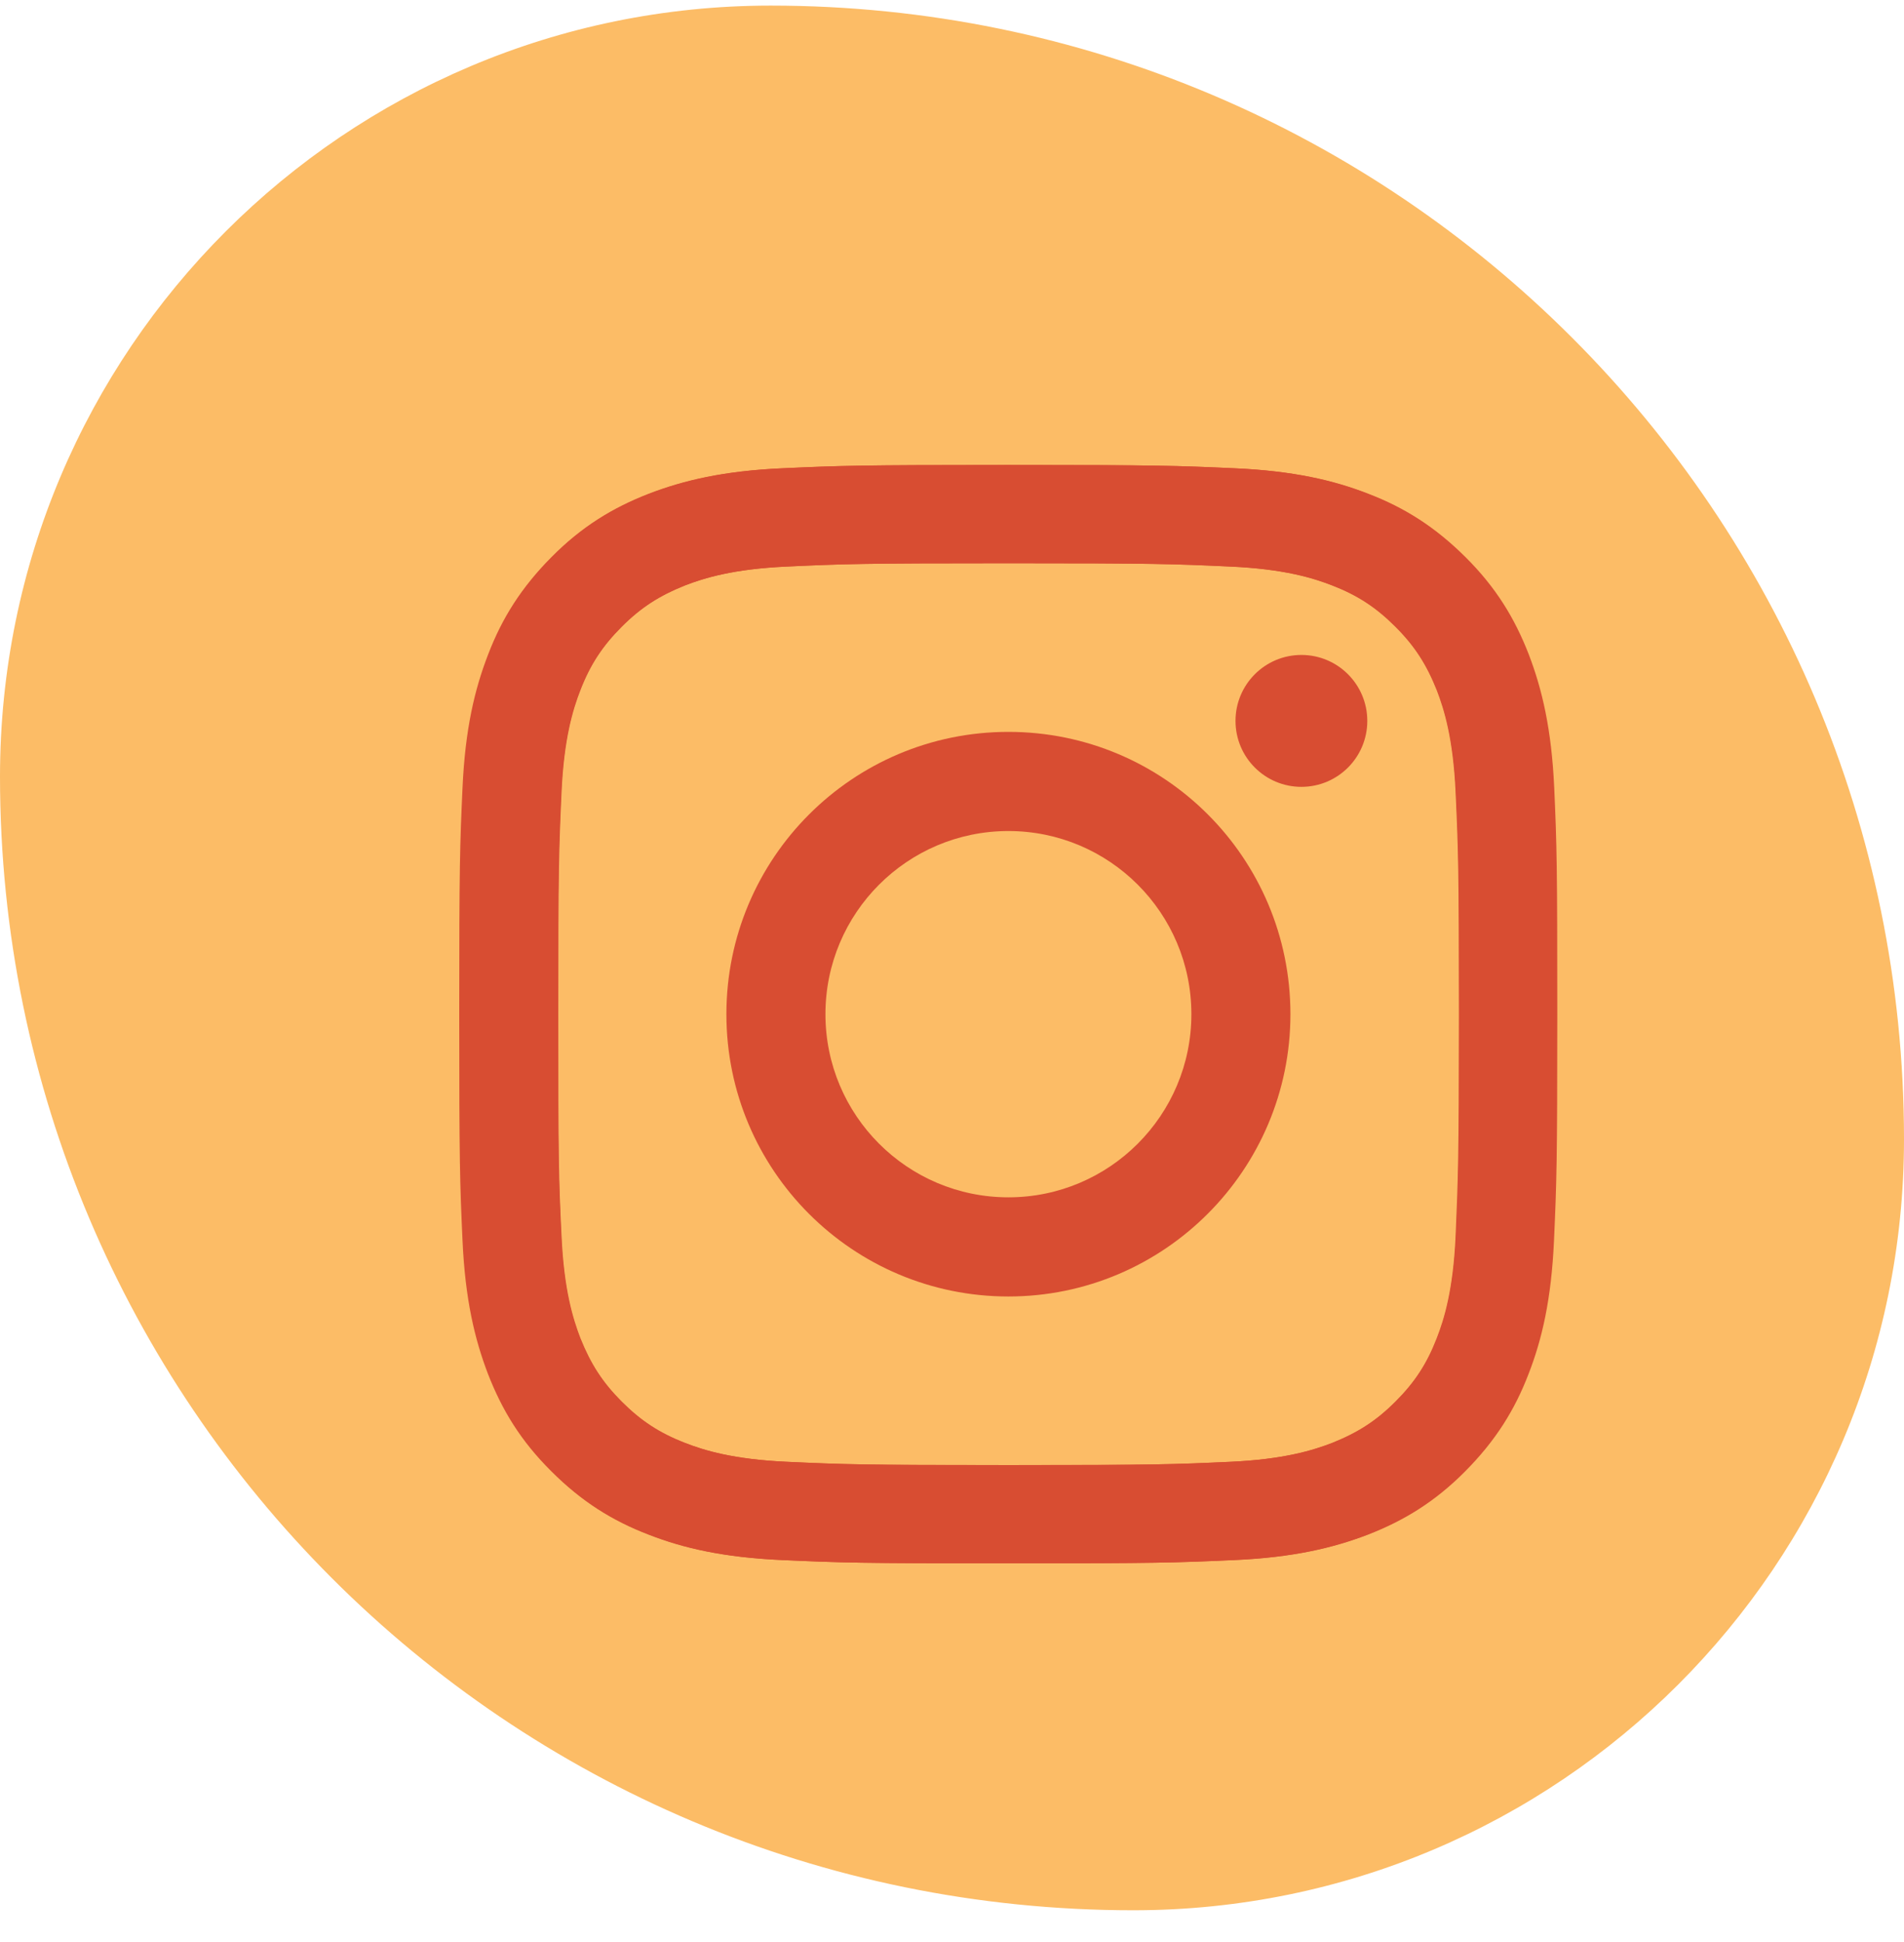
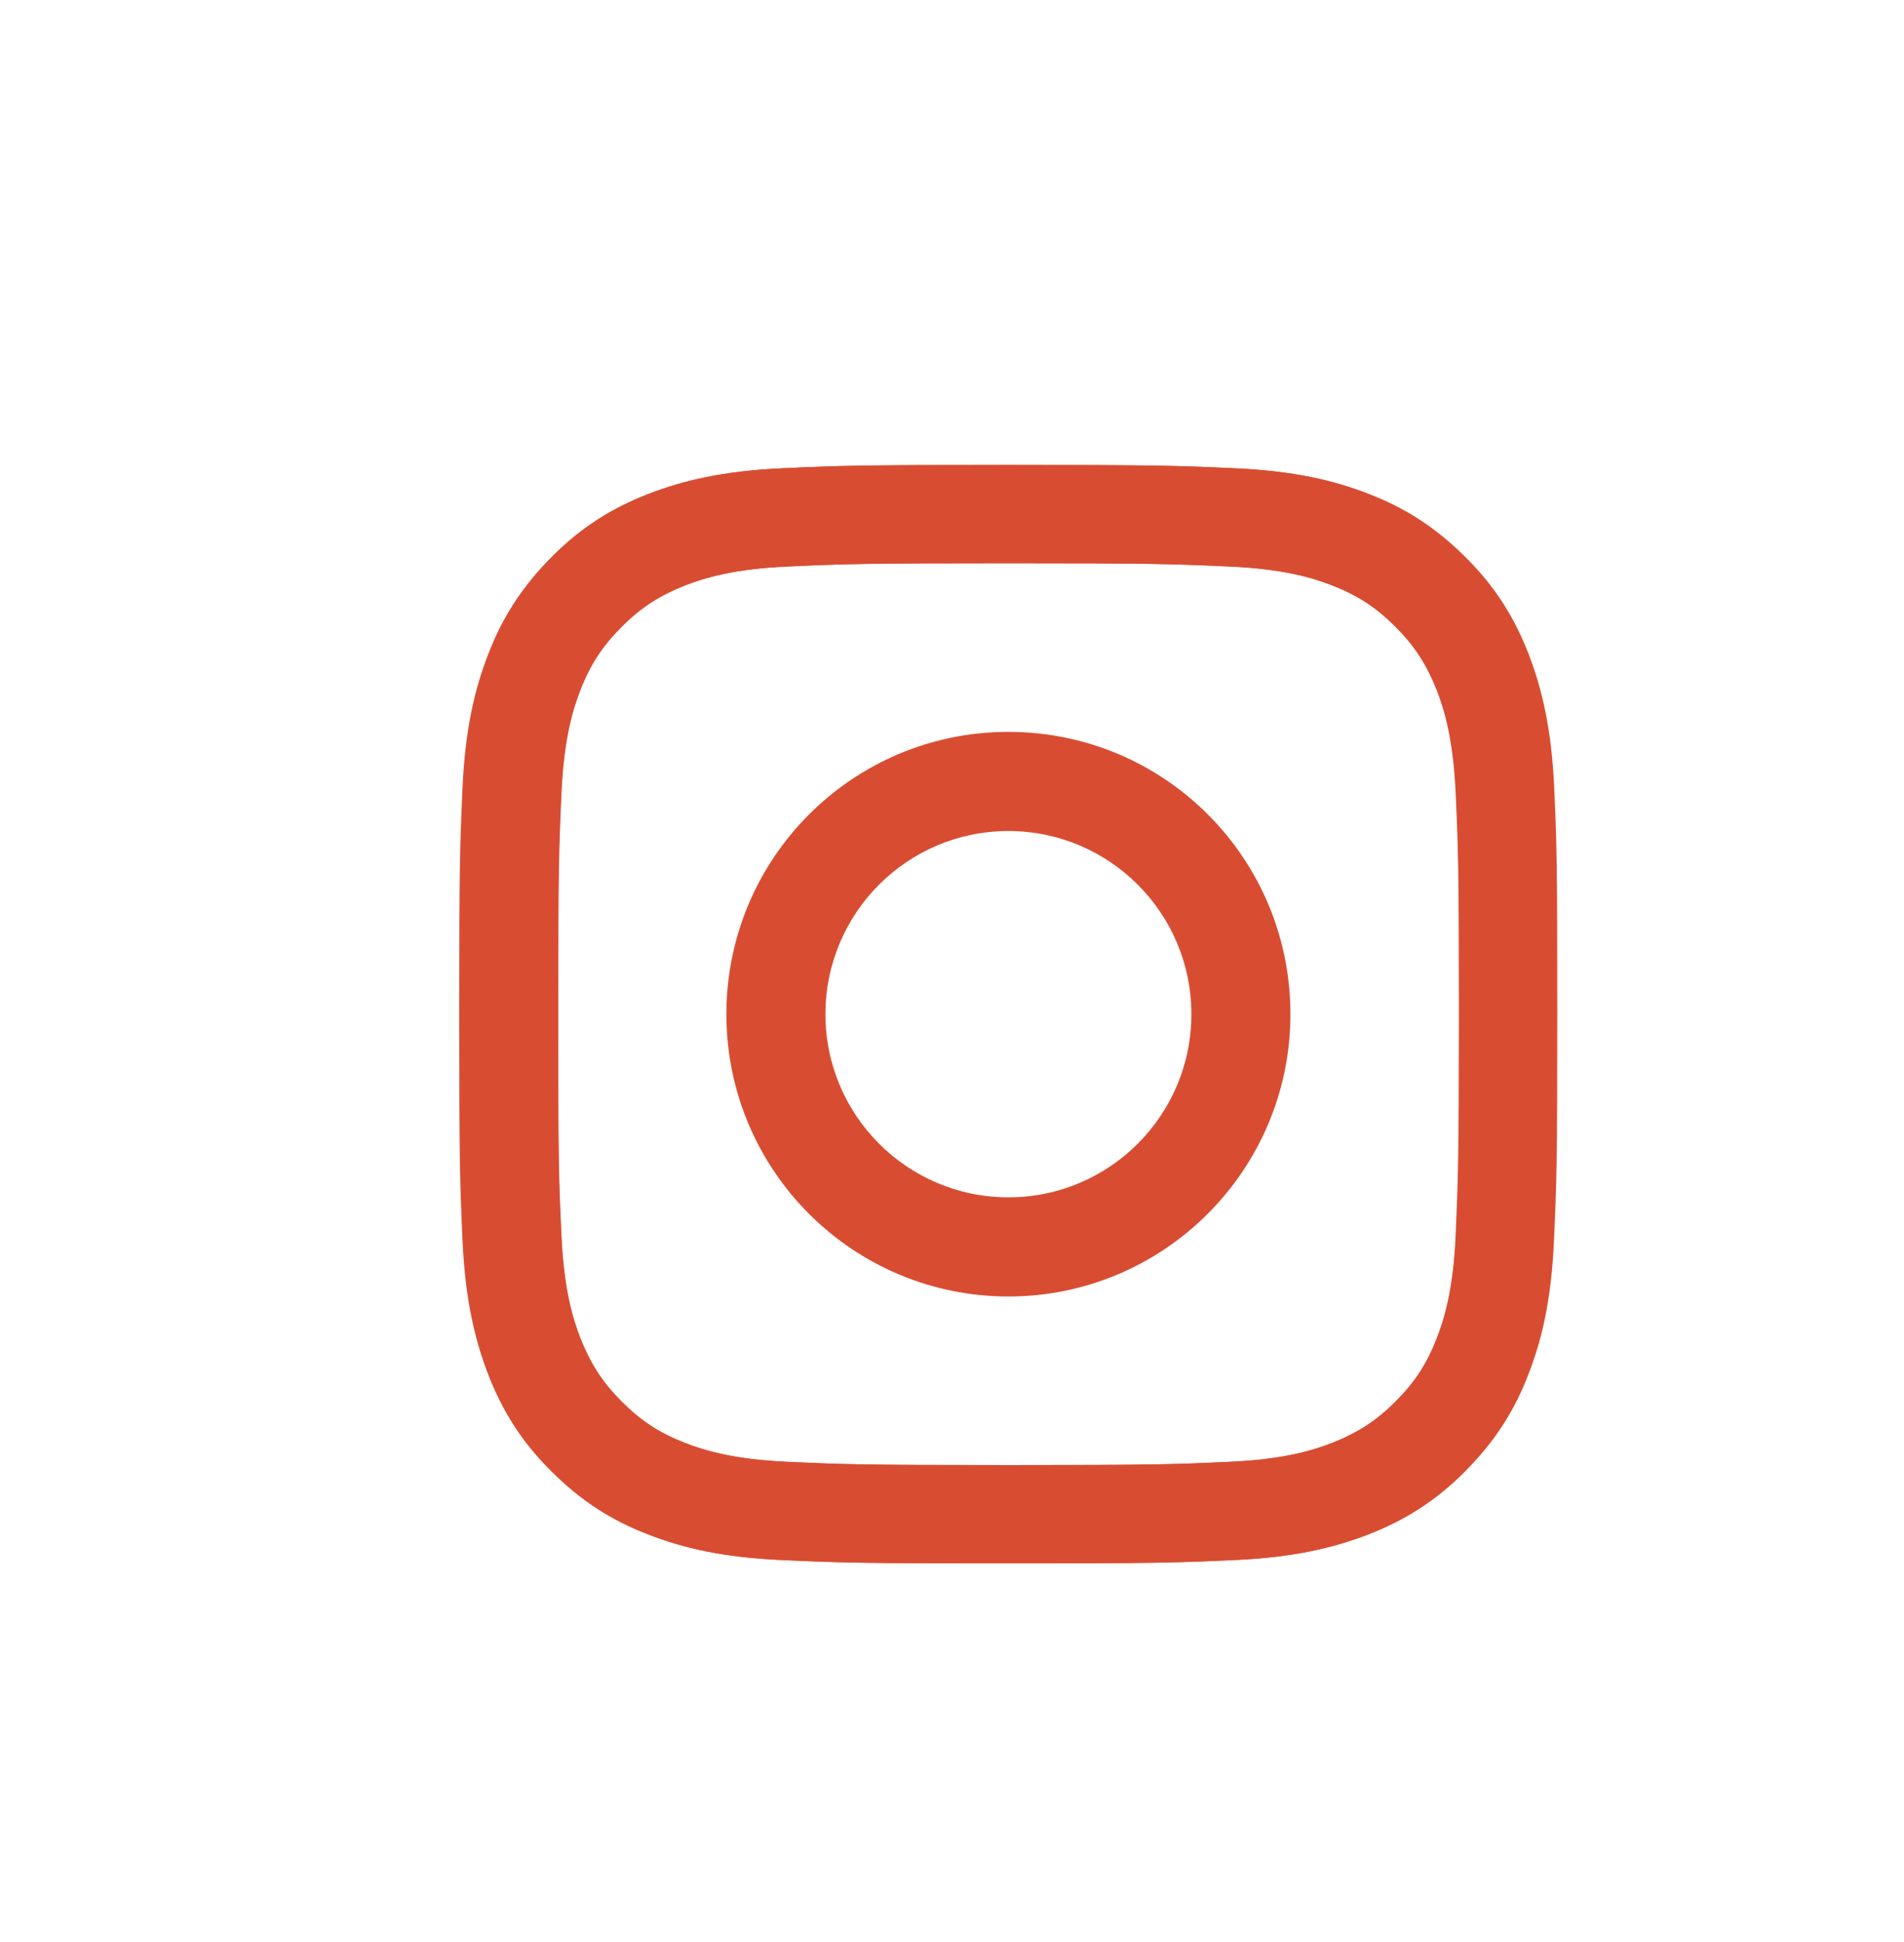
<svg xmlns="http://www.w3.org/2000/svg" width="51" height="52" viewBox="0 0 51 52" fill="none">
-   <path d="M0 20.793C0 9.392 9.242 0.15 20.643 0.15C37.409 0.15 51 13.741 51 30.507C51 41.908 41.758 51.15 30.357 51.15C13.591 51.15 0 37.559 0 20.793Z" fill="#FCBC66" />
  <path d="M41.631 21.093C41.56 19.527 41.307 18.455 40.948 17.519C40.572 16.554 40.072 15.73 39.254 14.917C38.436 14.105 37.618 13.593 36.654 13.222C35.718 12.857 34.647 12.61 33.082 12.539C31.512 12.469 31.011 12.451 27.023 12.451C23.028 12.451 22.528 12.469 20.963 12.539C19.398 12.61 18.327 12.863 17.392 13.222C16.421 13.599 15.597 14.099 14.785 14.917C13.973 15.736 13.462 16.554 13.091 17.519C12.732 18.455 12.479 19.527 12.409 21.093C12.338 22.664 12.32 23.165 12.32 27.156C12.32 31.153 12.338 31.654 12.409 33.219C12.479 34.785 12.732 35.857 13.091 36.793C13.467 37.758 13.968 38.582 14.785 39.395C15.597 40.213 16.421 40.719 17.386 41.09C18.321 41.455 19.392 41.702 20.957 41.773C22.528 41.843 23.028 41.861 27.017 41.861C31.011 41.861 31.512 41.843 33.076 41.773C34.641 41.702 35.712 41.449 36.648 41.09C37.612 40.713 38.436 40.213 39.248 39.395C40.06 38.576 40.572 37.758 40.942 36.793C41.307 35.857 41.554 34.785 41.625 33.219C41.695 31.648 41.713 31.147 41.713 27.156C41.713 23.165 41.701 22.659 41.631 21.093ZM38.989 33.102C38.924 34.538 38.683 35.321 38.483 35.833C38.218 36.516 37.895 37.011 37.377 37.529C36.859 38.047 36.371 38.359 35.683 38.635C35.165 38.835 34.383 39.077 32.953 39.142C31.406 39.212 30.941 39.23 27.011 39.23C23.081 39.23 22.616 39.212 21.069 39.142C19.633 39.077 18.851 38.835 18.339 38.635C17.656 38.37 17.162 38.047 16.645 37.529C16.127 37.011 15.815 36.522 15.539 35.833C15.338 35.315 15.097 34.532 15.033 33.102C14.962 31.553 14.944 31.088 14.944 27.156C14.944 23.224 14.962 22.759 15.033 21.21C15.097 19.774 15.338 18.991 15.539 18.479C15.803 17.796 16.127 17.302 16.645 16.784C17.162 16.265 17.651 15.953 18.339 15.677C18.857 15.477 19.639 15.235 21.069 15.171C22.616 15.1 23.081 15.082 27.011 15.082C30.941 15.082 31.406 15.1 32.953 15.171C34.388 15.235 35.171 15.477 35.683 15.677C36.365 15.942 36.859 16.265 37.377 16.784C37.895 17.302 38.207 17.79 38.483 18.479C38.683 18.997 38.924 19.78 38.989 21.21C39.06 22.759 39.077 23.224 39.077 27.156C39.077 31.088 39.054 31.553 38.989 33.102Z" fill="#D84D32" />
  <path d="M27.011 19.597C22.834 19.597 19.457 22.982 19.457 27.156C19.457 31.335 22.84 34.715 27.011 34.715C31.182 34.715 34.565 31.324 34.565 27.156C34.565 22.976 31.188 19.597 27.011 19.597ZM27.011 32.06C24.305 32.06 22.11 29.864 22.11 27.156C22.11 24.448 24.305 22.252 27.011 22.252C29.717 22.252 31.912 24.448 31.912 27.156C31.912 29.864 29.717 32.06 27.011 32.06Z" fill="#D84D32" />
-   <path d="M34.859 21.069C35.834 21.069 36.624 20.279 36.624 19.303C36.624 18.328 35.834 17.537 34.859 17.537C33.884 17.537 33.094 18.328 33.094 19.303C33.094 20.279 33.884 21.069 34.859 21.069Z" fill="#D84D32" />
  <path d="M12.301 27.155C12.301 31.153 12.318 31.653 12.389 33.219C12.46 34.785 12.713 35.856 13.072 36.792C13.448 37.758 13.948 38.582 14.766 39.394C15.578 40.206 16.401 40.719 17.366 41.09C18.302 41.455 19.372 41.702 20.937 41.772C22.508 41.843 23.008 41.861 26.997 41.861C30.992 41.861 31.492 41.843 33.057 41.772C34.622 41.702 35.693 41.449 36.628 41.09C37.593 40.713 38.416 40.212 39.228 39.394C40.04 38.582 40.552 37.758 40.923 36.792C41.288 35.856 41.535 34.785 41.605 33.219C41.676 31.647 41.694 31.147 41.694 27.155C41.694 23.158 41.676 22.658 41.605 21.092C41.535 19.526 41.282 18.455 40.923 17.519C40.546 16.553 40.046 15.729 39.228 14.917C38.422 14.099 37.599 13.592 36.634 13.222C35.699 12.857 34.628 12.609 33.063 12.539C31.492 12.468 30.992 12.45 27.003 12.45C23.008 12.45 22.508 12.468 20.943 12.539C19.378 12.609 18.308 12.862 17.372 13.222C16.407 13.598 15.584 14.099 14.772 14.917C13.96 15.735 13.448 16.553 13.077 17.519C12.713 18.455 12.46 19.526 12.389 21.092C12.318 22.658 12.301 23.158 12.301 27.155ZM14.954 27.155C14.954 23.229 14.972 22.758 15.042 21.21C15.107 19.773 15.348 18.991 15.548 18.478C15.813 17.796 16.137 17.301 16.654 16.783C17.172 16.265 17.66 15.953 18.349 15.676C18.866 15.476 19.649 15.235 21.079 15.17C22.626 15.099 23.091 15.082 27.021 15.082C30.951 15.082 31.416 15.099 32.963 15.17C34.398 15.235 35.181 15.476 35.693 15.676C36.375 15.941 36.869 16.265 37.387 16.783C37.905 17.301 38.217 17.79 38.493 18.478C38.693 18.996 38.934 19.779 38.999 21.21C39.07 22.758 39.087 23.223 39.087 27.155C39.087 31.088 39.07 31.553 38.999 33.101C38.934 34.538 38.693 35.321 38.493 35.833C38.228 36.516 37.905 37.01 37.387 37.528C36.869 38.046 36.381 38.358 35.693 38.635C35.175 38.835 34.392 39.076 32.963 39.141C31.416 39.212 30.951 39.229 27.021 39.229C23.091 39.229 22.626 39.212 21.079 39.141C19.643 39.076 18.861 38.835 18.349 38.635C17.666 38.37 17.172 38.046 16.654 37.528C16.137 37.01 15.825 36.521 15.548 35.833C15.348 35.315 15.107 34.532 15.042 33.101C14.966 31.553 14.954 31.082 14.954 27.155Z" fill="#D84D32" />
</svg>